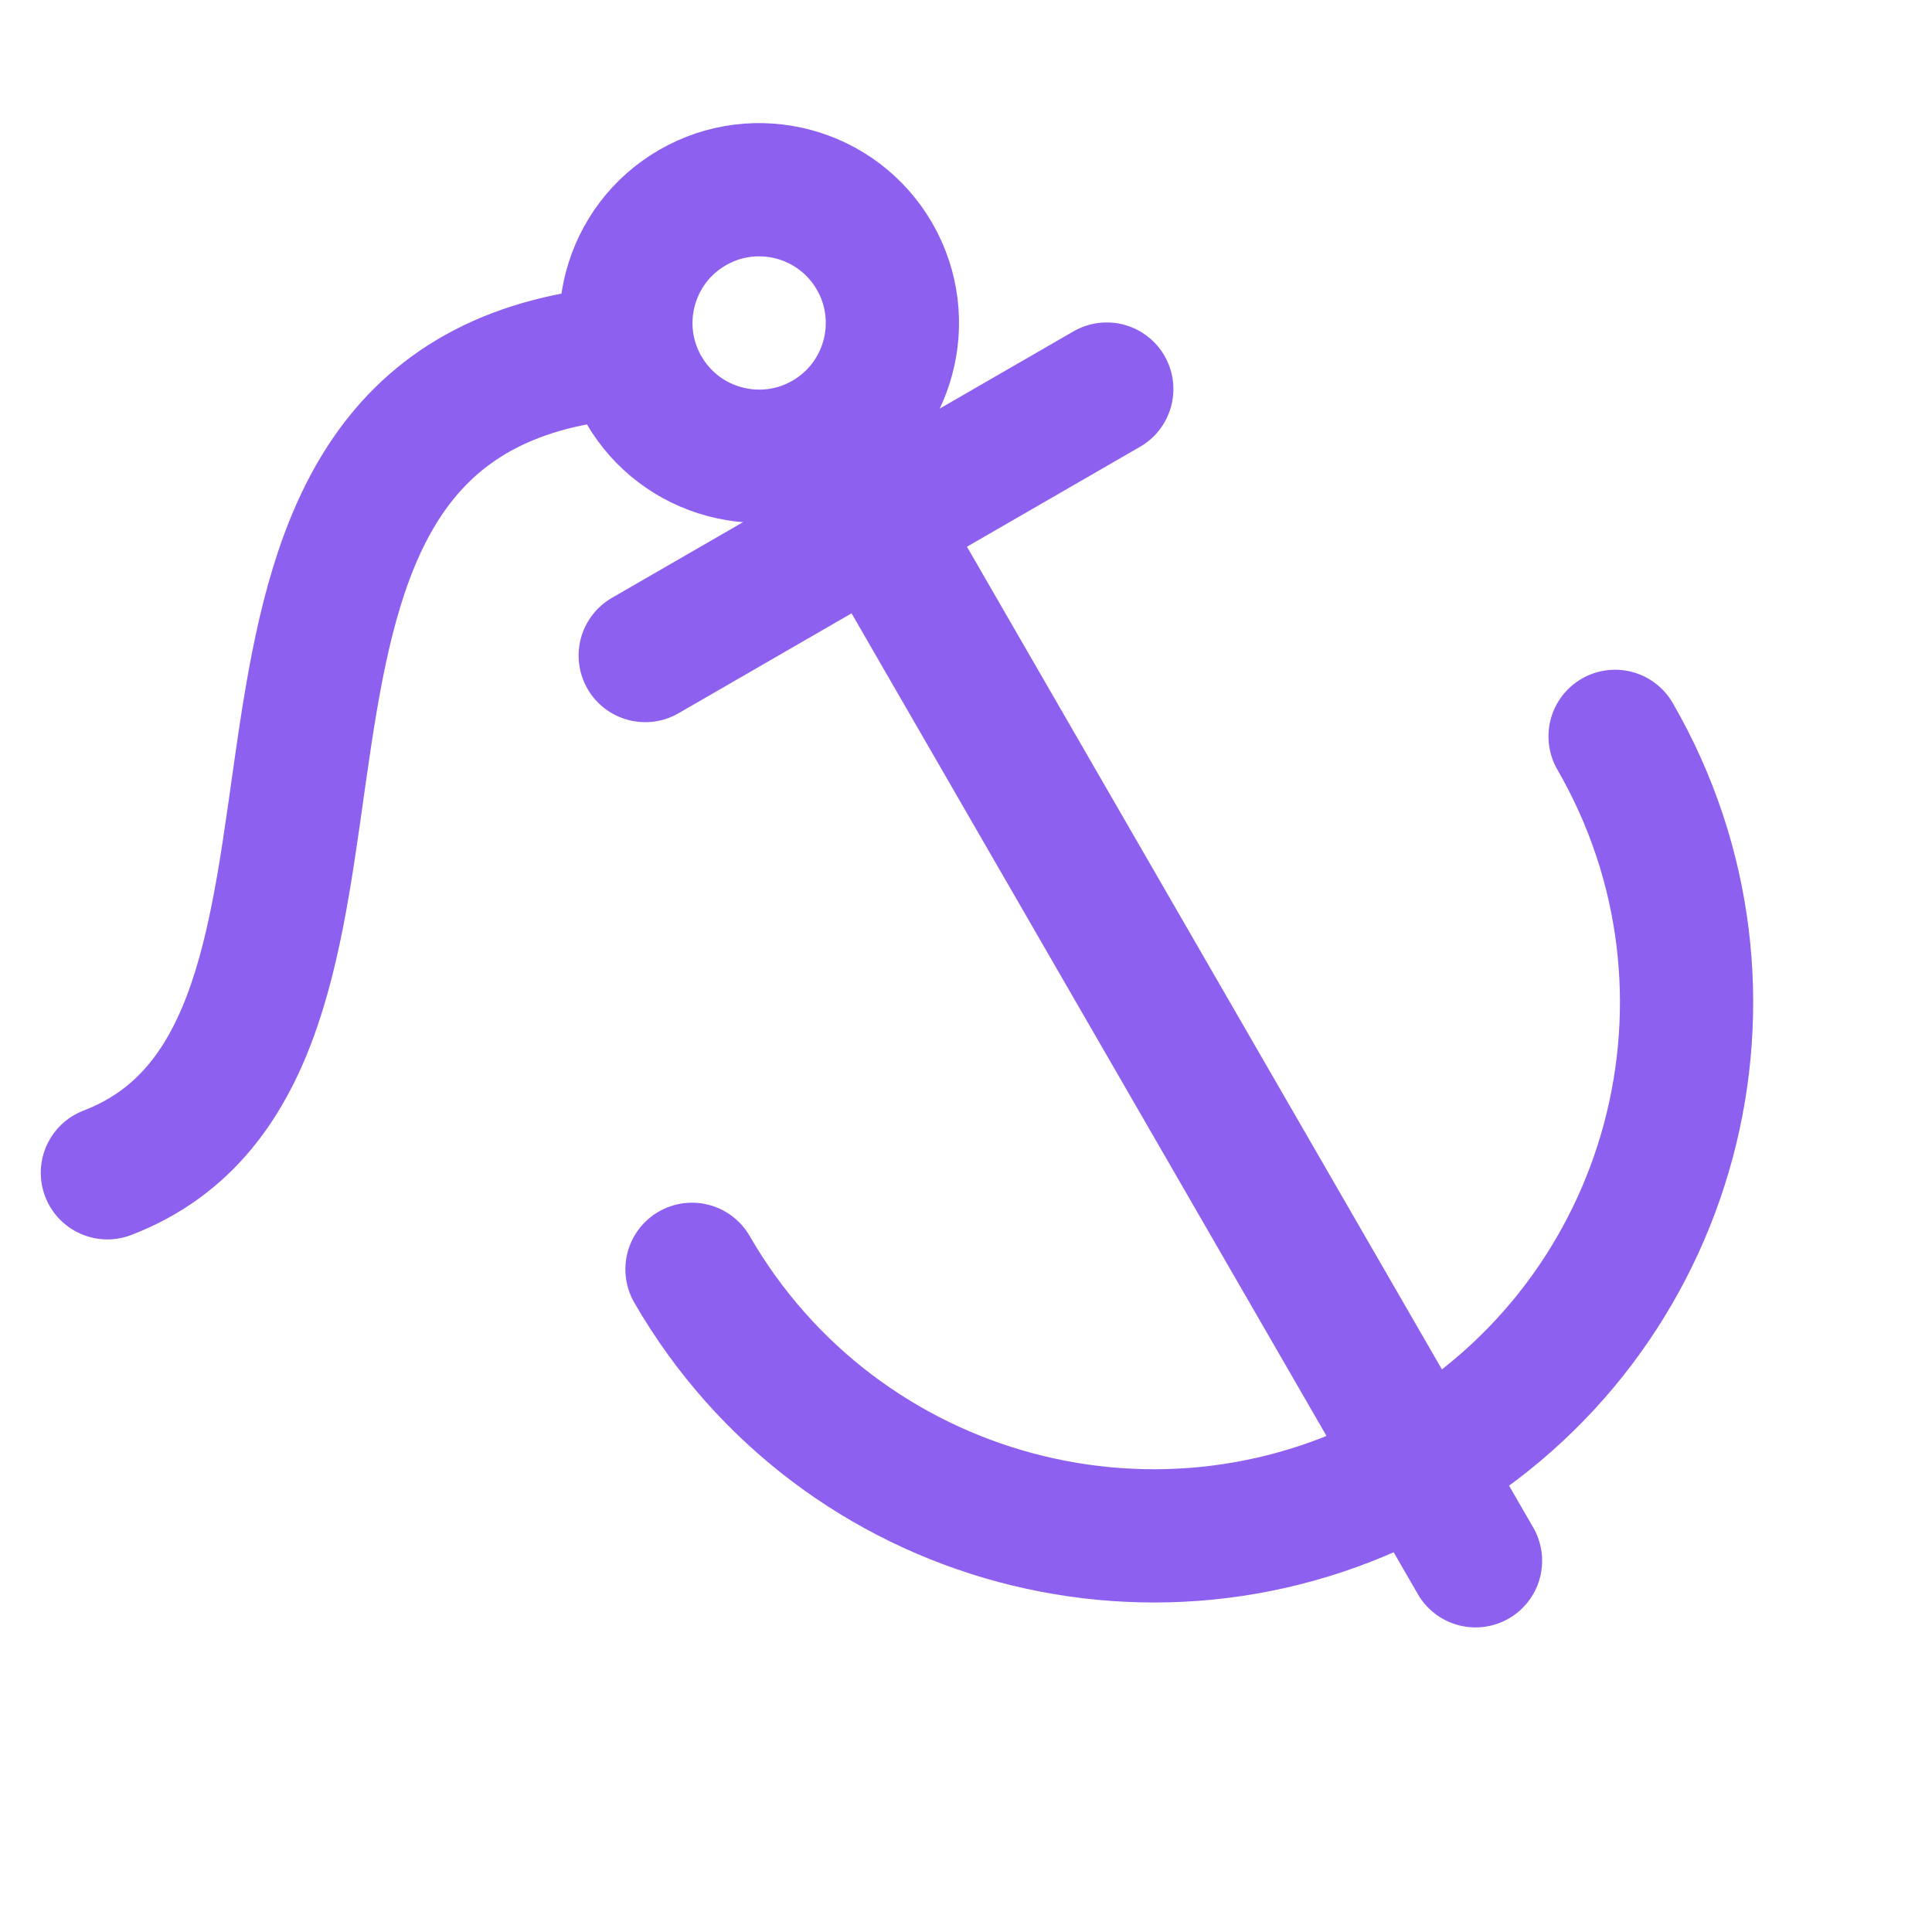
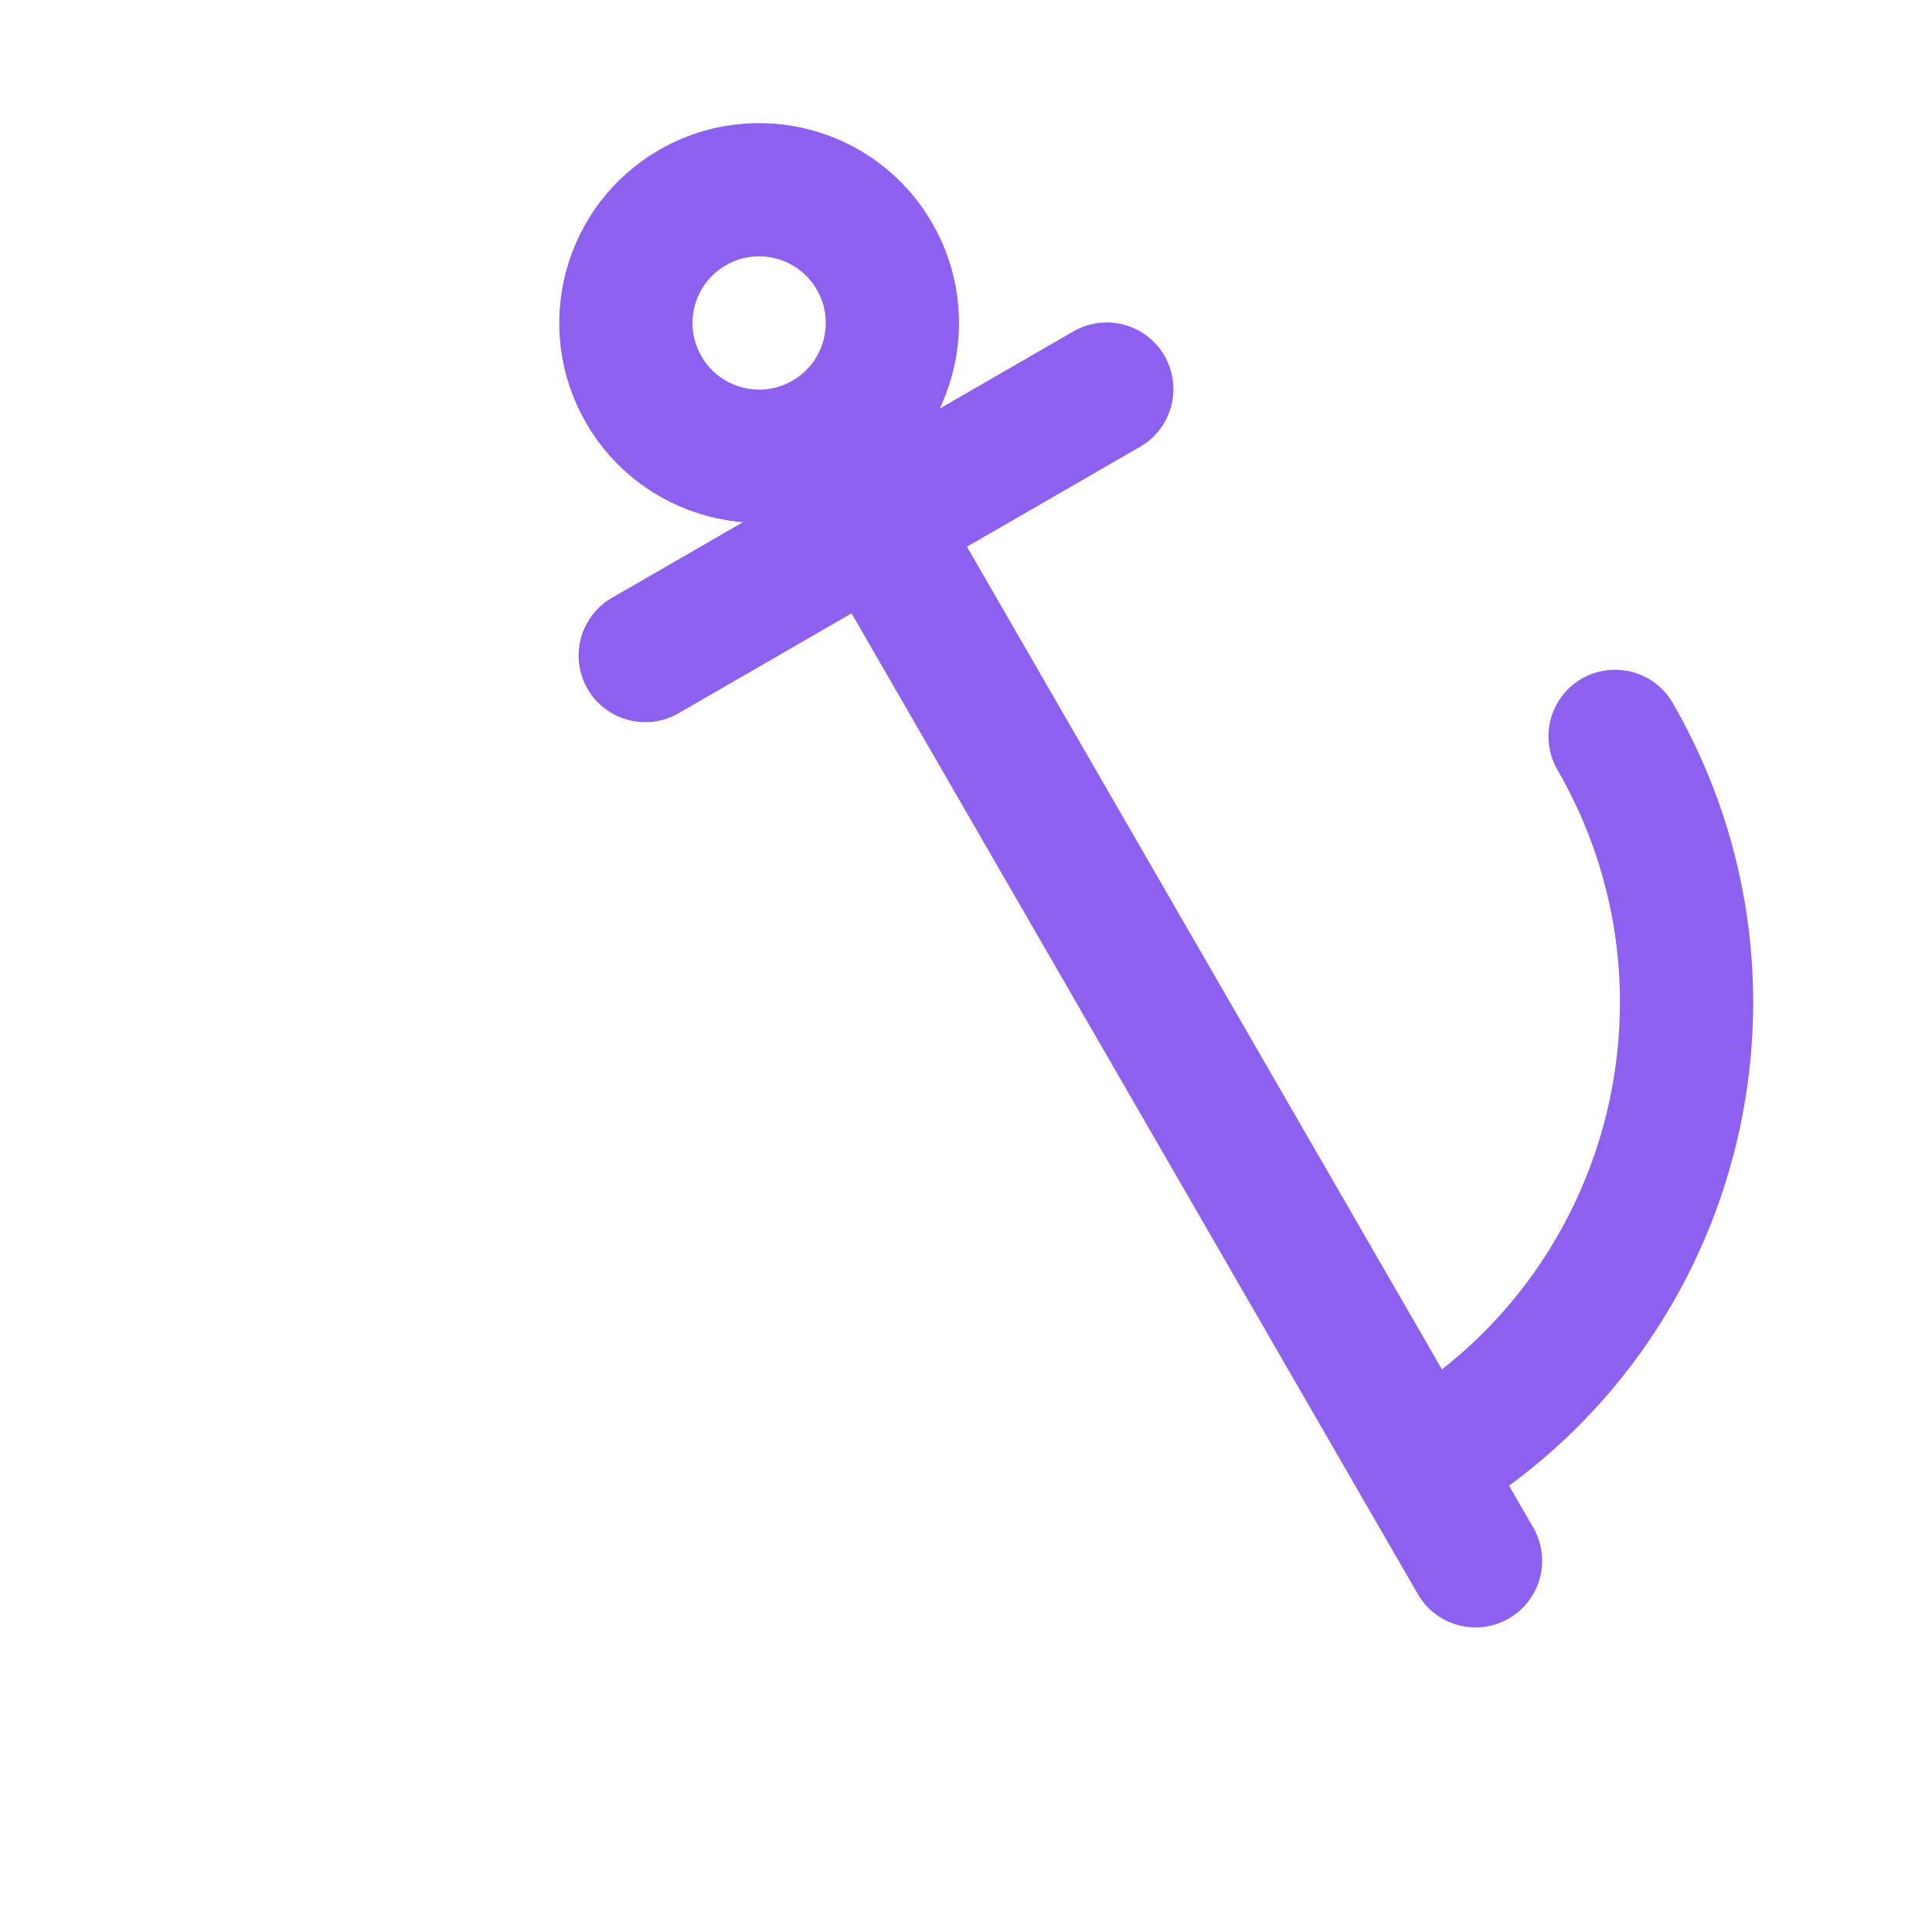
<svg xmlns="http://www.w3.org/2000/svg" width="29" height="29" viewBox="0 0 29 29" fill="none">
  <g clip-path="url(#clip0_52_9480)">
-     <path d="M24.243 11.053C26.452 14.879 25.141 19.772 21.315 21.981C17.489 24.19 12.596 22.879 10.387 19.053" stroke="#8E60EF" stroke-width="2" stroke-linecap="round" />
+     <path d="M24.243 11.053C26.452 14.879 25.141 19.772 21.315 21.981" stroke="#8E60EF" stroke-width="2" stroke-linecap="round" />
    <circle cx="11.395" cy="4.848" r="2" transform="rotate(-30 11.395 4.848)" stroke="#8E60EF" stroke-width="2" />
-     <path d="M1.612 17.604C6.305 15.803 2.405 6.516 8.688 5.376" stroke="#8E60EF" stroke-width="2" stroke-linecap="round" />
    <path d="M13.648 8.706L22.148 23.428" stroke="#8E60EF" stroke-width="2" stroke-linecap="round" />
    <path d="M16.613 5.84L9.685 9.84" stroke="#8E60EF" stroke-width="2" stroke-linecap="round" />
  </g>
  <defs>
    <clipPath id="clip0_52_9480">
      <rect width="28" height="28" fill="white" transform="translate(0.023 0.75)" />
    </clipPath>
  </defs>
</svg>